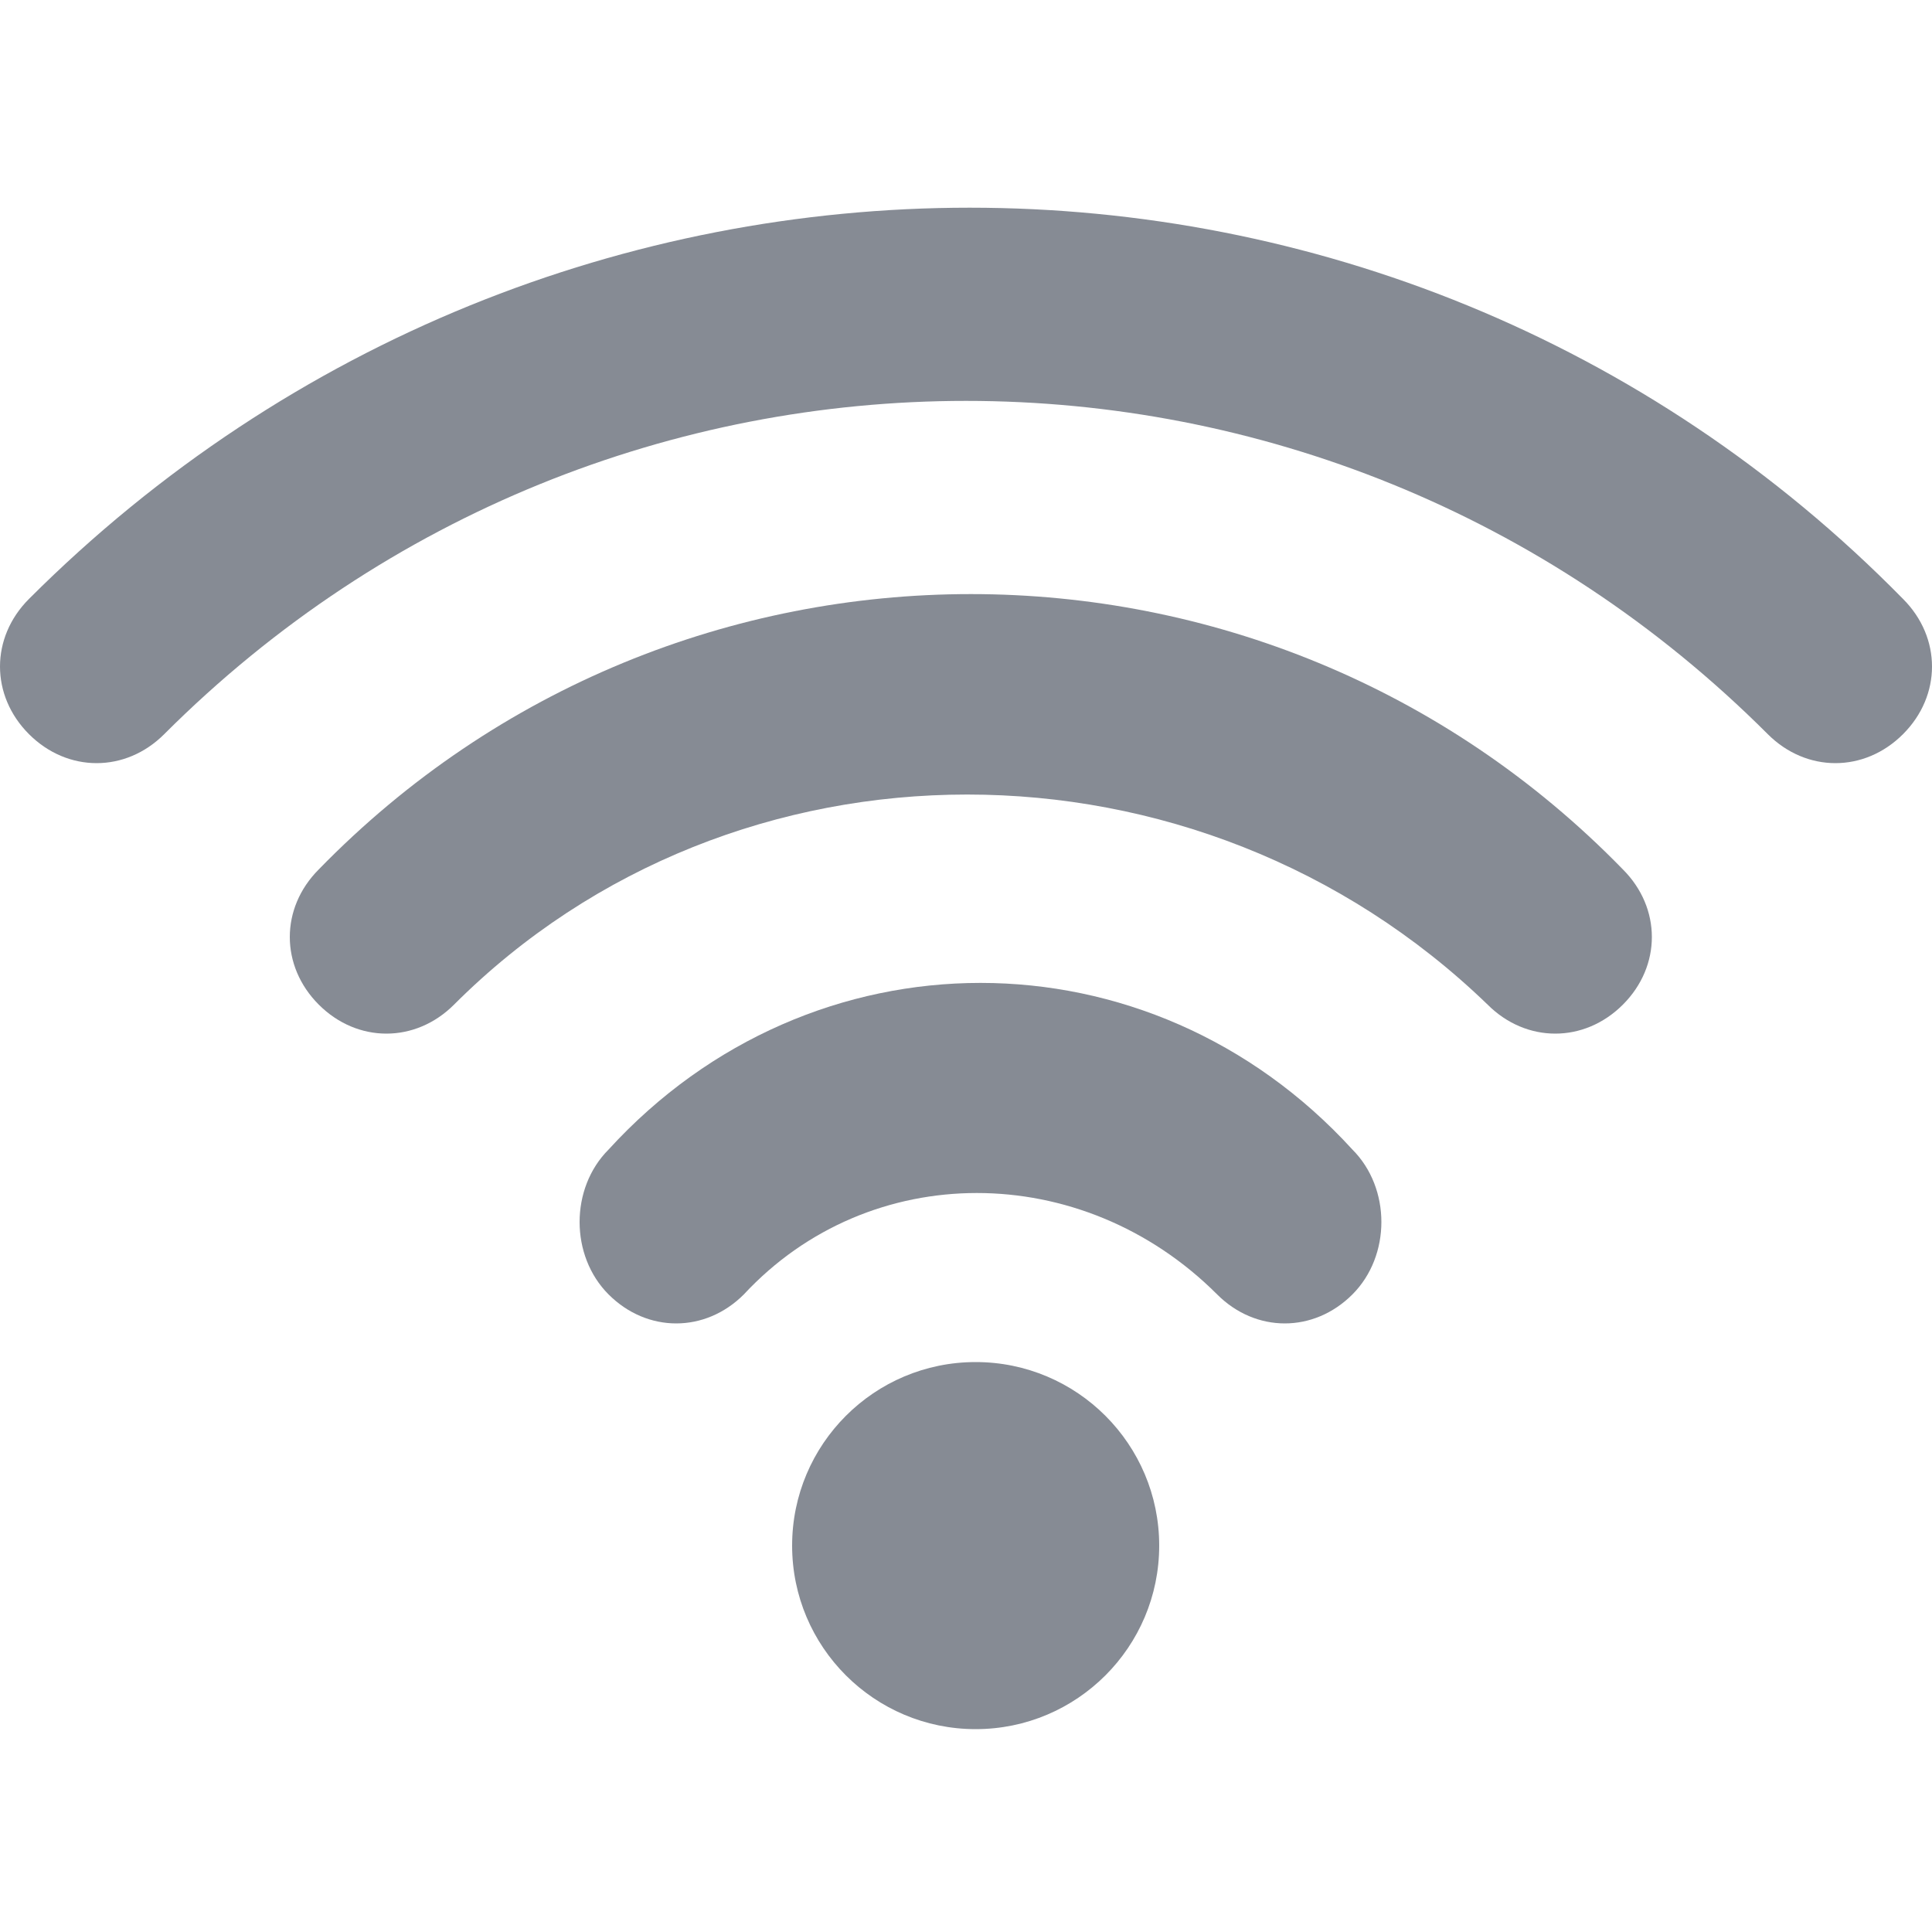
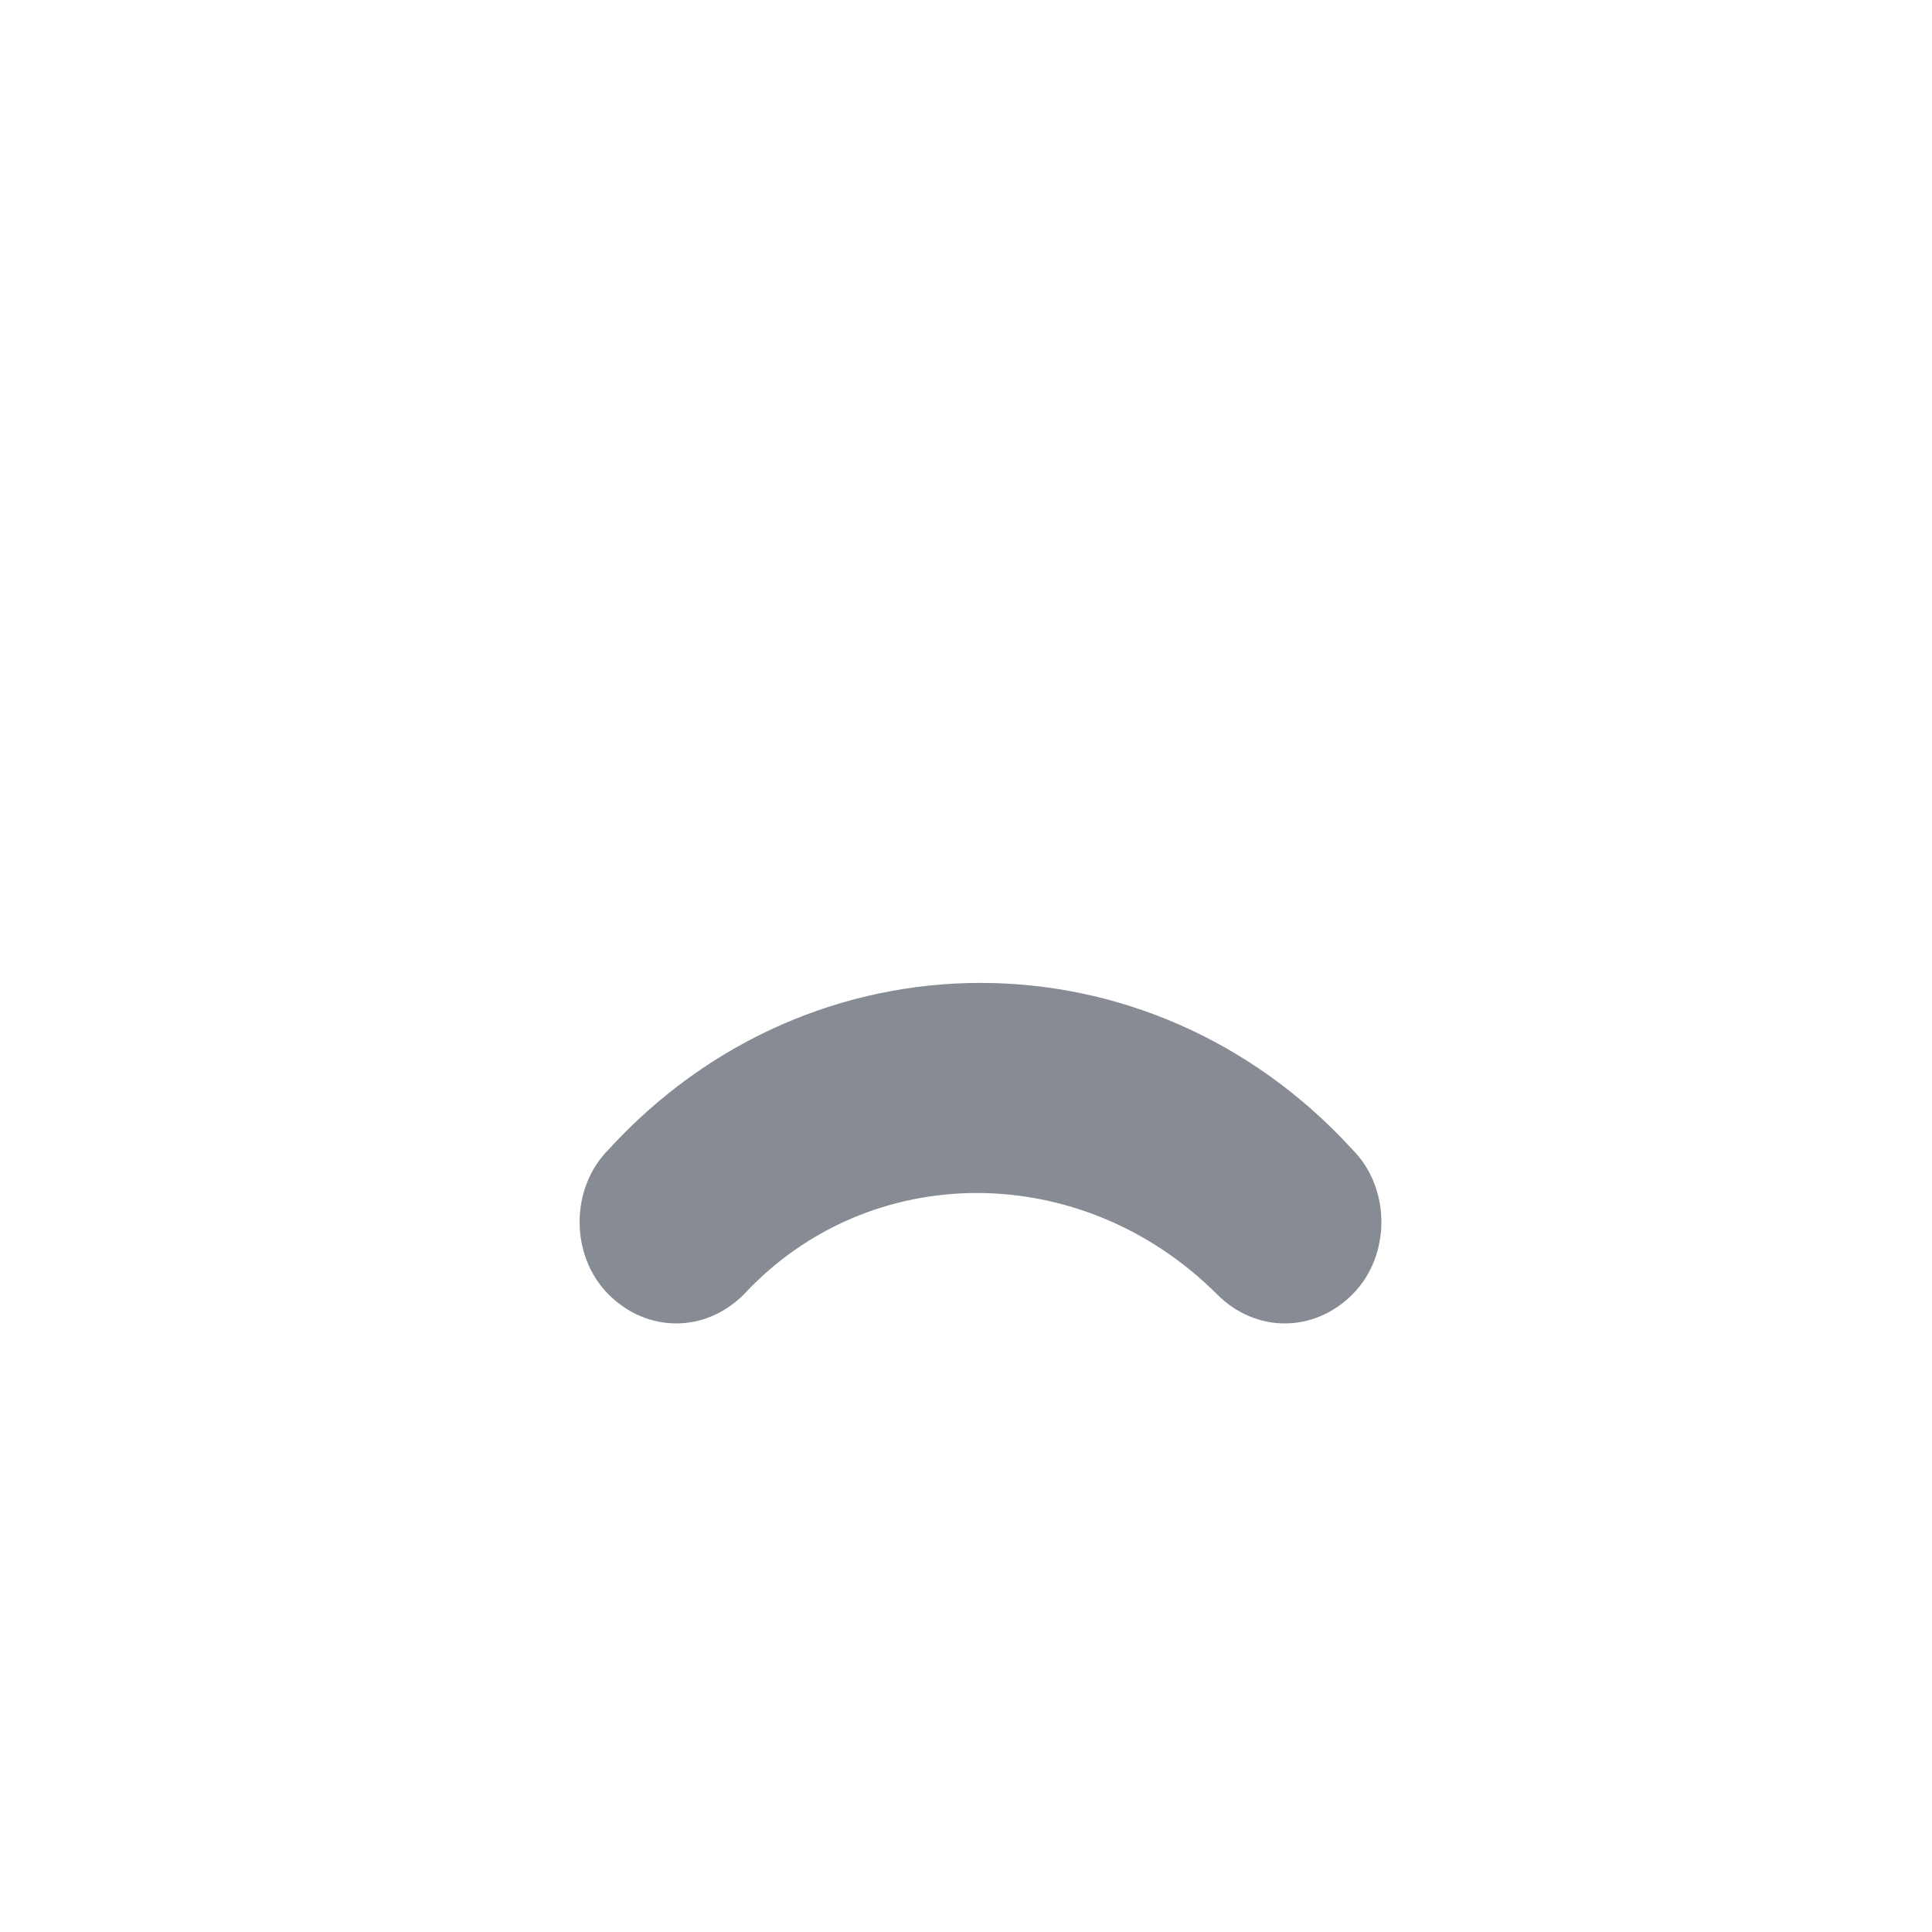
<svg xmlns="http://www.w3.org/2000/svg" fill="none" height="24" viewBox="0 0 24 24" width="24">
  <g fill="#868b94">
-     <path d="m21.96 9.12c-5.52-5.52-14.4-5.52-19.92 0-.48.48-1.2.48-1.68 0s-.48-1.2 0-1.68c6.48-6.48 16.92-6.48 23.28 0 .48.48.48 1.2 0 1.68s-1.2.48-1.68 0z" />
-     <path d="m18.48 12.48c-3.6-3.48-9.36-3.48-12.84 0-.48.48-1.2.48-1.68 0s-.48-1.2 0-1.68c4.44-4.56 11.76-4.56 16.2 0 .48.48.48 1.2 0 1.68s-1.2.48-1.68 0z" />
    <path d="m15.12 16.08c-1.68-1.68-4.32-1.68-5.88 0-.48.48-1.2.48-1.68 0s-.48-1.32 0-1.8c2.52-2.76 6.72-2.76 9.24 0 .48.48.48 1.32 0 1.8s-1.2.48-1.68 0z" />
-     <path d="m12.12 21.48c1.259 0 2.28-1.021 2.28-2.28s-1.021-2.28-2.28-2.28-2.28 1.021-2.28 2.28 1.021 2.28 2.28 2.28z" />
  </g>
</svg>